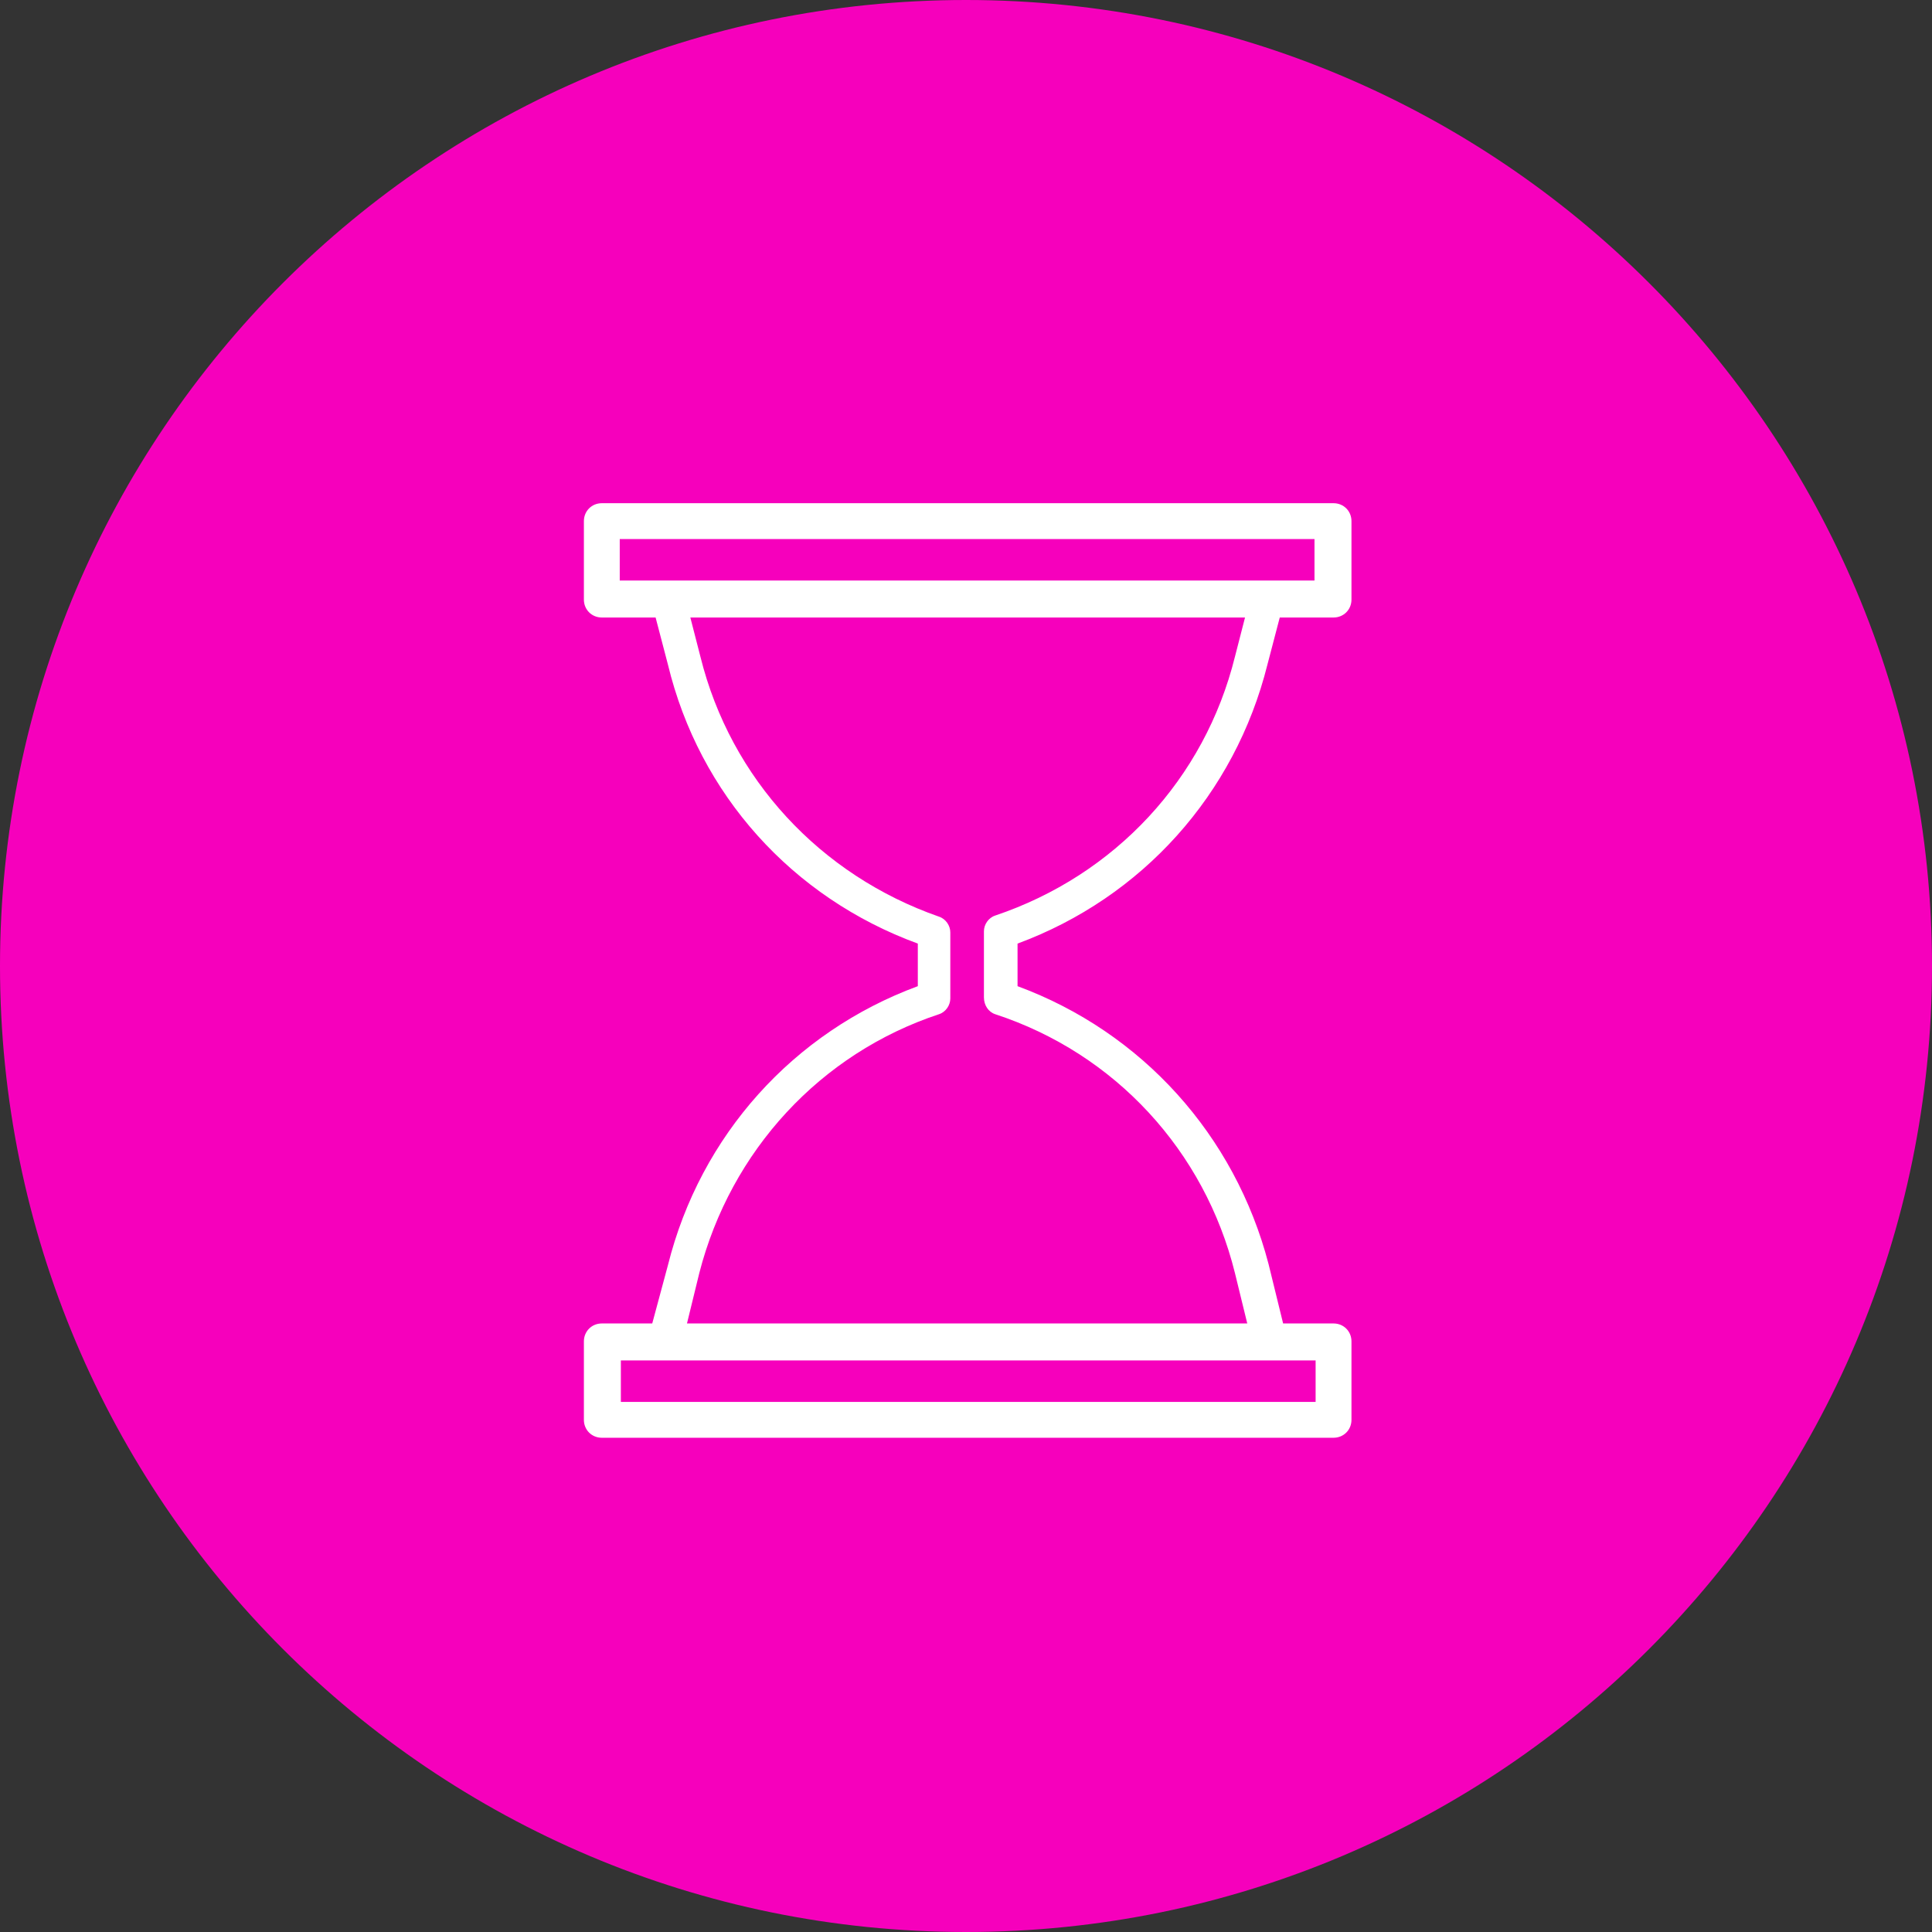
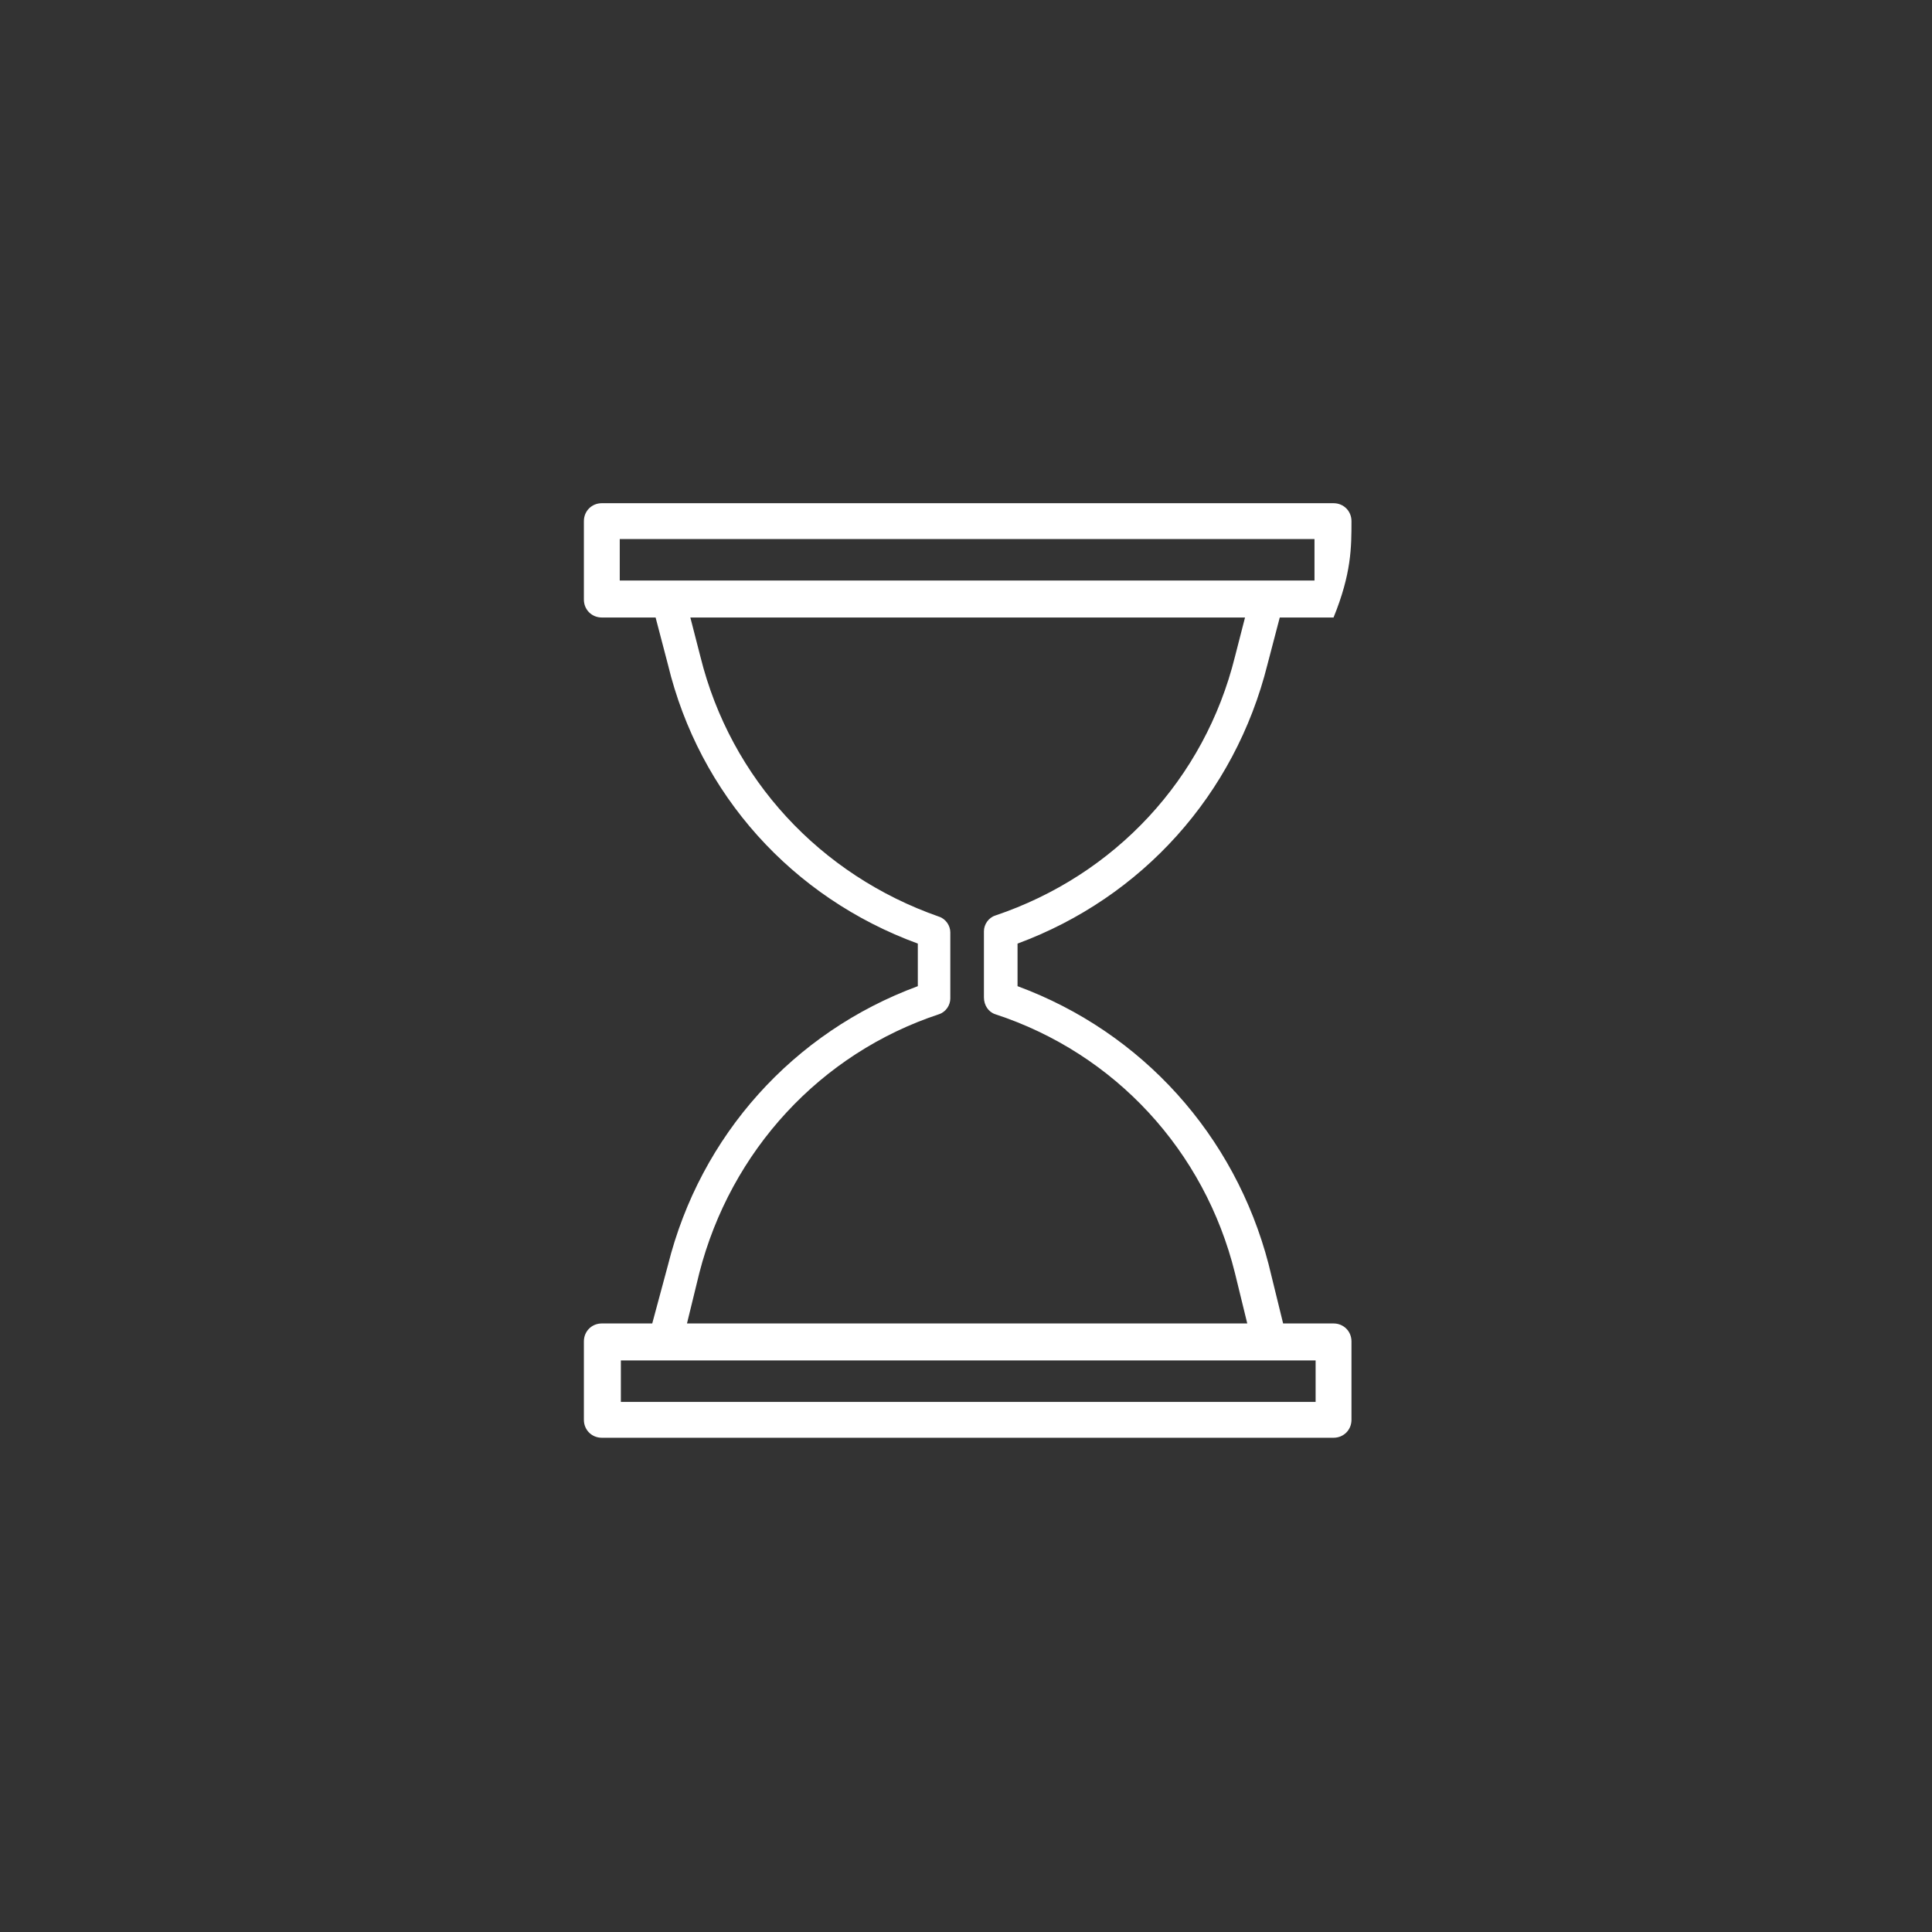
<svg xmlns="http://www.w3.org/2000/svg" viewBox="0 0 100.00 100.00" data-guides="{&quot;vertical&quot;:[],&quot;horizontal&quot;:[]}">
  <rect x="0" y="0" width="100.00" height="100.00" fill="#333333" stroke="none" />
  <defs />
-   <path color="rgb(51, 51, 51)" fill-rule="evenodd" fill="#f600bc" x="0" y="0" width="100" height="100" rx="50" ry="50" id="tSvg11c372bfe39" title="Rectangle 6" fill-opacity="1" stroke="none" stroke-opacity="1" d="M0 50C0 22.386 22.386 0 50 0H50C77.614 0 100 22.386 100 50H100C100 77.614 77.614 100 50 100H50C22.386 100 0 77.614 0 50Z" style="transform-origin: 50px 50px;" />
-   <path fill="#ffffff" stroke="#000000" fill-opacity="1" stroke-width="0" stroke-opacity="1" color="rgb(51, 51, 51)" fill-rule="evenodd" id="tSvg147721f94c0" title="Path 11" d="M65.602 34.398C65.815 33.586 66.027 32.774 66.24 31.962C67.168 31.962 68.096 31.962 69.024 31.962C69.546 31.962 69.952 31.556 69.952 31.034C69.952 29.681 69.952 28.327 69.952 26.974C69.952 26.452 69.546 26.046 69.024 26.046C56.399 26.046 43.775 26.046 31.15 26.046C30.628 26.046 30.222 26.452 30.222 26.974C30.222 28.327 30.222 29.681 30.222 31.034C30.222 31.556 30.628 31.962 31.15 31.962C32.078 31.962 33.006 31.962 33.934 31.962C34.147 32.774 34.359 33.586 34.572 34.398C36.196 41.126 41.01 46.462 47.506 48.84C47.506 49.575 47.506 50.309 47.506 51.044C41.068 53.422 36.254 58.758 34.572 65.486C34.301 66.491 34.031 67.497 33.76 68.502C32.89 68.502 32.02 68.502 31.15 68.502C30.628 68.502 30.222 68.908 30.222 69.43C30.222 70.783 30.222 72.137 30.222 73.49C30.222 74.012 30.628 74.418 31.15 74.418C43.775 74.418 56.399 74.418 69.024 74.418C69.546 74.418 69.952 74.012 69.952 73.49C69.952 72.137 69.952 70.783 69.952 69.43C69.952 68.908 69.546 68.502 69.024 68.502C68.154 68.502 67.284 68.502 66.414 68.502C66.163 67.477 65.911 66.453 65.66 65.428C63.92 58.758 59.106 53.422 52.668 51.044C52.668 50.309 52.668 49.575 52.668 48.84C59.106 46.462 63.92 41.126 65.602 34.398ZM32.078 27.902C44.065 27.902 56.051 27.902 68.038 27.902C68.038 28.617 68.038 29.333 68.038 30.048C56.051 30.048 44.065 30.048 32.078 30.048C32.078 29.333 32.078 28.617 32.078 27.902ZM68.096 72.562C56.109 72.562 44.123 72.562 32.136 72.562C32.136 71.847 32.136 71.131 32.136 70.416C44.123 70.416 56.109 70.416 68.096 70.416C68.096 71.131 68.096 71.847 68.096 72.562ZM51.508 52.494C57.714 54.524 62.354 59.57 63.92 65.892C64.133 66.762 64.345 67.632 64.558 68.502C54.891 68.502 45.225 68.502 35.558 68.502C35.771 67.632 35.983 66.762 36.196 65.892C37.82 59.57 42.46 54.524 48.608 52.494C48.956 52.378 49.188 52.03 49.188 51.682C49.188 50.541 49.188 49.401 49.188 48.26C49.188 47.912 48.956 47.564 48.608 47.448C42.46 45.302 37.82 40.314 36.254 33.992C36.08 33.315 35.906 32.639 35.732 31.962C45.302 31.962 54.872 31.962 64.442 31.962C64.268 32.639 64.094 33.315 63.92 33.992C62.354 40.314 57.714 45.302 51.508 47.39C51.16 47.506 50.928 47.854 50.928 48.202C50.928 49.343 50.928 50.483 50.928 51.624C50.928 52.03 51.16 52.378 51.508 52.494Z" />
+   <path fill="#ffffff" stroke="#000000" fill-opacity="1" stroke-width="0" stroke-opacity="1" color="rgb(51, 51, 51)" fill-rule="evenodd" id="tSvg147721f94c0" title="Path 11" d="M65.602 34.398C65.815 33.586 66.027 32.774 66.24 31.962C67.168 31.962 68.096 31.962 69.024 31.962C69.952 29.681 69.952 28.327 69.952 26.974C69.952 26.452 69.546 26.046 69.024 26.046C56.399 26.046 43.775 26.046 31.15 26.046C30.628 26.046 30.222 26.452 30.222 26.974C30.222 28.327 30.222 29.681 30.222 31.034C30.222 31.556 30.628 31.962 31.15 31.962C32.078 31.962 33.006 31.962 33.934 31.962C34.147 32.774 34.359 33.586 34.572 34.398C36.196 41.126 41.01 46.462 47.506 48.84C47.506 49.575 47.506 50.309 47.506 51.044C41.068 53.422 36.254 58.758 34.572 65.486C34.301 66.491 34.031 67.497 33.76 68.502C32.89 68.502 32.02 68.502 31.15 68.502C30.628 68.502 30.222 68.908 30.222 69.43C30.222 70.783 30.222 72.137 30.222 73.49C30.222 74.012 30.628 74.418 31.15 74.418C43.775 74.418 56.399 74.418 69.024 74.418C69.546 74.418 69.952 74.012 69.952 73.49C69.952 72.137 69.952 70.783 69.952 69.43C69.952 68.908 69.546 68.502 69.024 68.502C68.154 68.502 67.284 68.502 66.414 68.502C66.163 67.477 65.911 66.453 65.66 65.428C63.92 58.758 59.106 53.422 52.668 51.044C52.668 50.309 52.668 49.575 52.668 48.84C59.106 46.462 63.92 41.126 65.602 34.398ZM32.078 27.902C44.065 27.902 56.051 27.902 68.038 27.902C68.038 28.617 68.038 29.333 68.038 30.048C56.051 30.048 44.065 30.048 32.078 30.048C32.078 29.333 32.078 28.617 32.078 27.902ZM68.096 72.562C56.109 72.562 44.123 72.562 32.136 72.562C32.136 71.847 32.136 71.131 32.136 70.416C44.123 70.416 56.109 70.416 68.096 70.416C68.096 71.131 68.096 71.847 68.096 72.562ZM51.508 52.494C57.714 54.524 62.354 59.57 63.92 65.892C64.133 66.762 64.345 67.632 64.558 68.502C54.891 68.502 45.225 68.502 35.558 68.502C35.771 67.632 35.983 66.762 36.196 65.892C37.82 59.57 42.46 54.524 48.608 52.494C48.956 52.378 49.188 52.03 49.188 51.682C49.188 50.541 49.188 49.401 49.188 48.26C49.188 47.912 48.956 47.564 48.608 47.448C42.46 45.302 37.82 40.314 36.254 33.992C36.08 33.315 35.906 32.639 35.732 31.962C45.302 31.962 54.872 31.962 64.442 31.962C64.268 32.639 64.094 33.315 63.92 33.992C62.354 40.314 57.714 45.302 51.508 47.39C51.16 47.506 50.928 47.854 50.928 48.202C50.928 49.343 50.928 50.483 50.928 51.624C50.928 52.03 51.16 52.378 51.508 52.494Z" />
</svg>